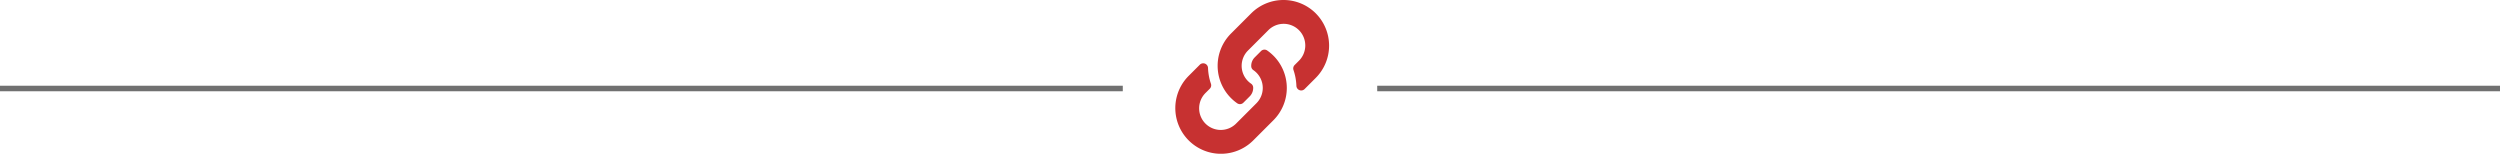
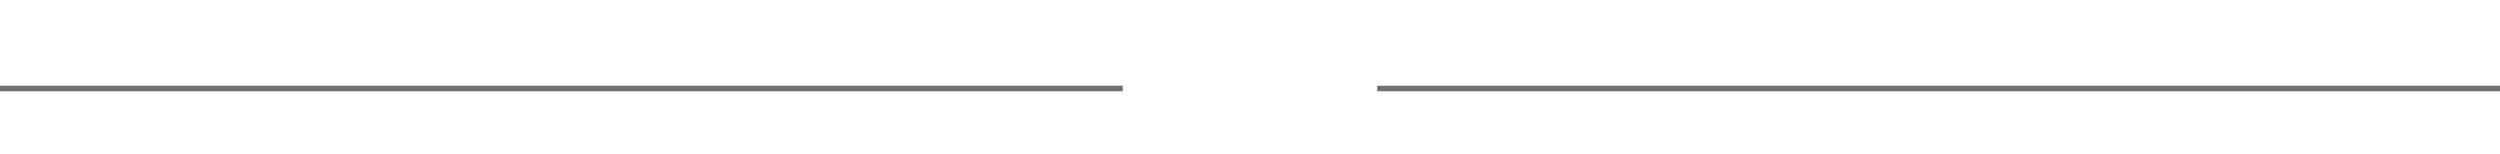
<svg xmlns="http://www.w3.org/2000/svg" width="452" height="27.801" viewBox="0 0 452 27.801">
  <defs>
    <style>.a{fill:none;stroke:#707070;}.b{fill:#c73131;}</style>
  </defs>
  <g transform="translate(-418.5 -676.5)">
    <line class="a" x2="203" transform="translate(418.5 692.5)" />
    <line class="a" x2="203" transform="translate(667.5 692.5)" />
-     <path class="b" d="M17.735,10.066a8.249,8.249,0,0,1,.02,11.652l-.02.02-3.649,3.649A8.253,8.253,0,0,1,2.414,13.715L4.428,11.7a.868.868,0,0,1,1.482.576,10.005,10.005,0,0,0,.526,2.863.874.874,0,0,1-.205.9l-.711.711a3.91,3.91,0,1,0,5.493,5.564l3.649-3.648a3.909,3.909,0,0,0,0-5.529,4.068,4.068,0,0,0-.562-.465.871.871,0,0,1-.377-.684,2.163,2.163,0,0,1,.635-1.618L15.5,9.227a.872.872,0,0,1,1.118-.094,8.279,8.279,0,0,1,1.114.934Zm7.653-7.653a8.263,8.263,0,0,0-11.672,0L10.066,6.062l-.02.02A8.255,8.255,0,0,0,11.18,18.668a.872.872,0,0,0,1.118-.094l1.143-1.143a2.163,2.163,0,0,0,.635-1.618.871.871,0,0,0-.377-.684,4.068,4.068,0,0,1-.562-.465,3.909,3.909,0,0,1,0-5.529l3.649-3.648a3.91,3.91,0,1,1,5.493,5.564l-.711.711a.874.874,0,0,0-.205.9,10.005,10.005,0,0,1,.526,2.863.868.868,0,0,0,1.482.576l2.015-2.015a8.262,8.262,0,0,0,0-11.672Z" transform="translate(631 676.5)" />
  </g>
</svg>